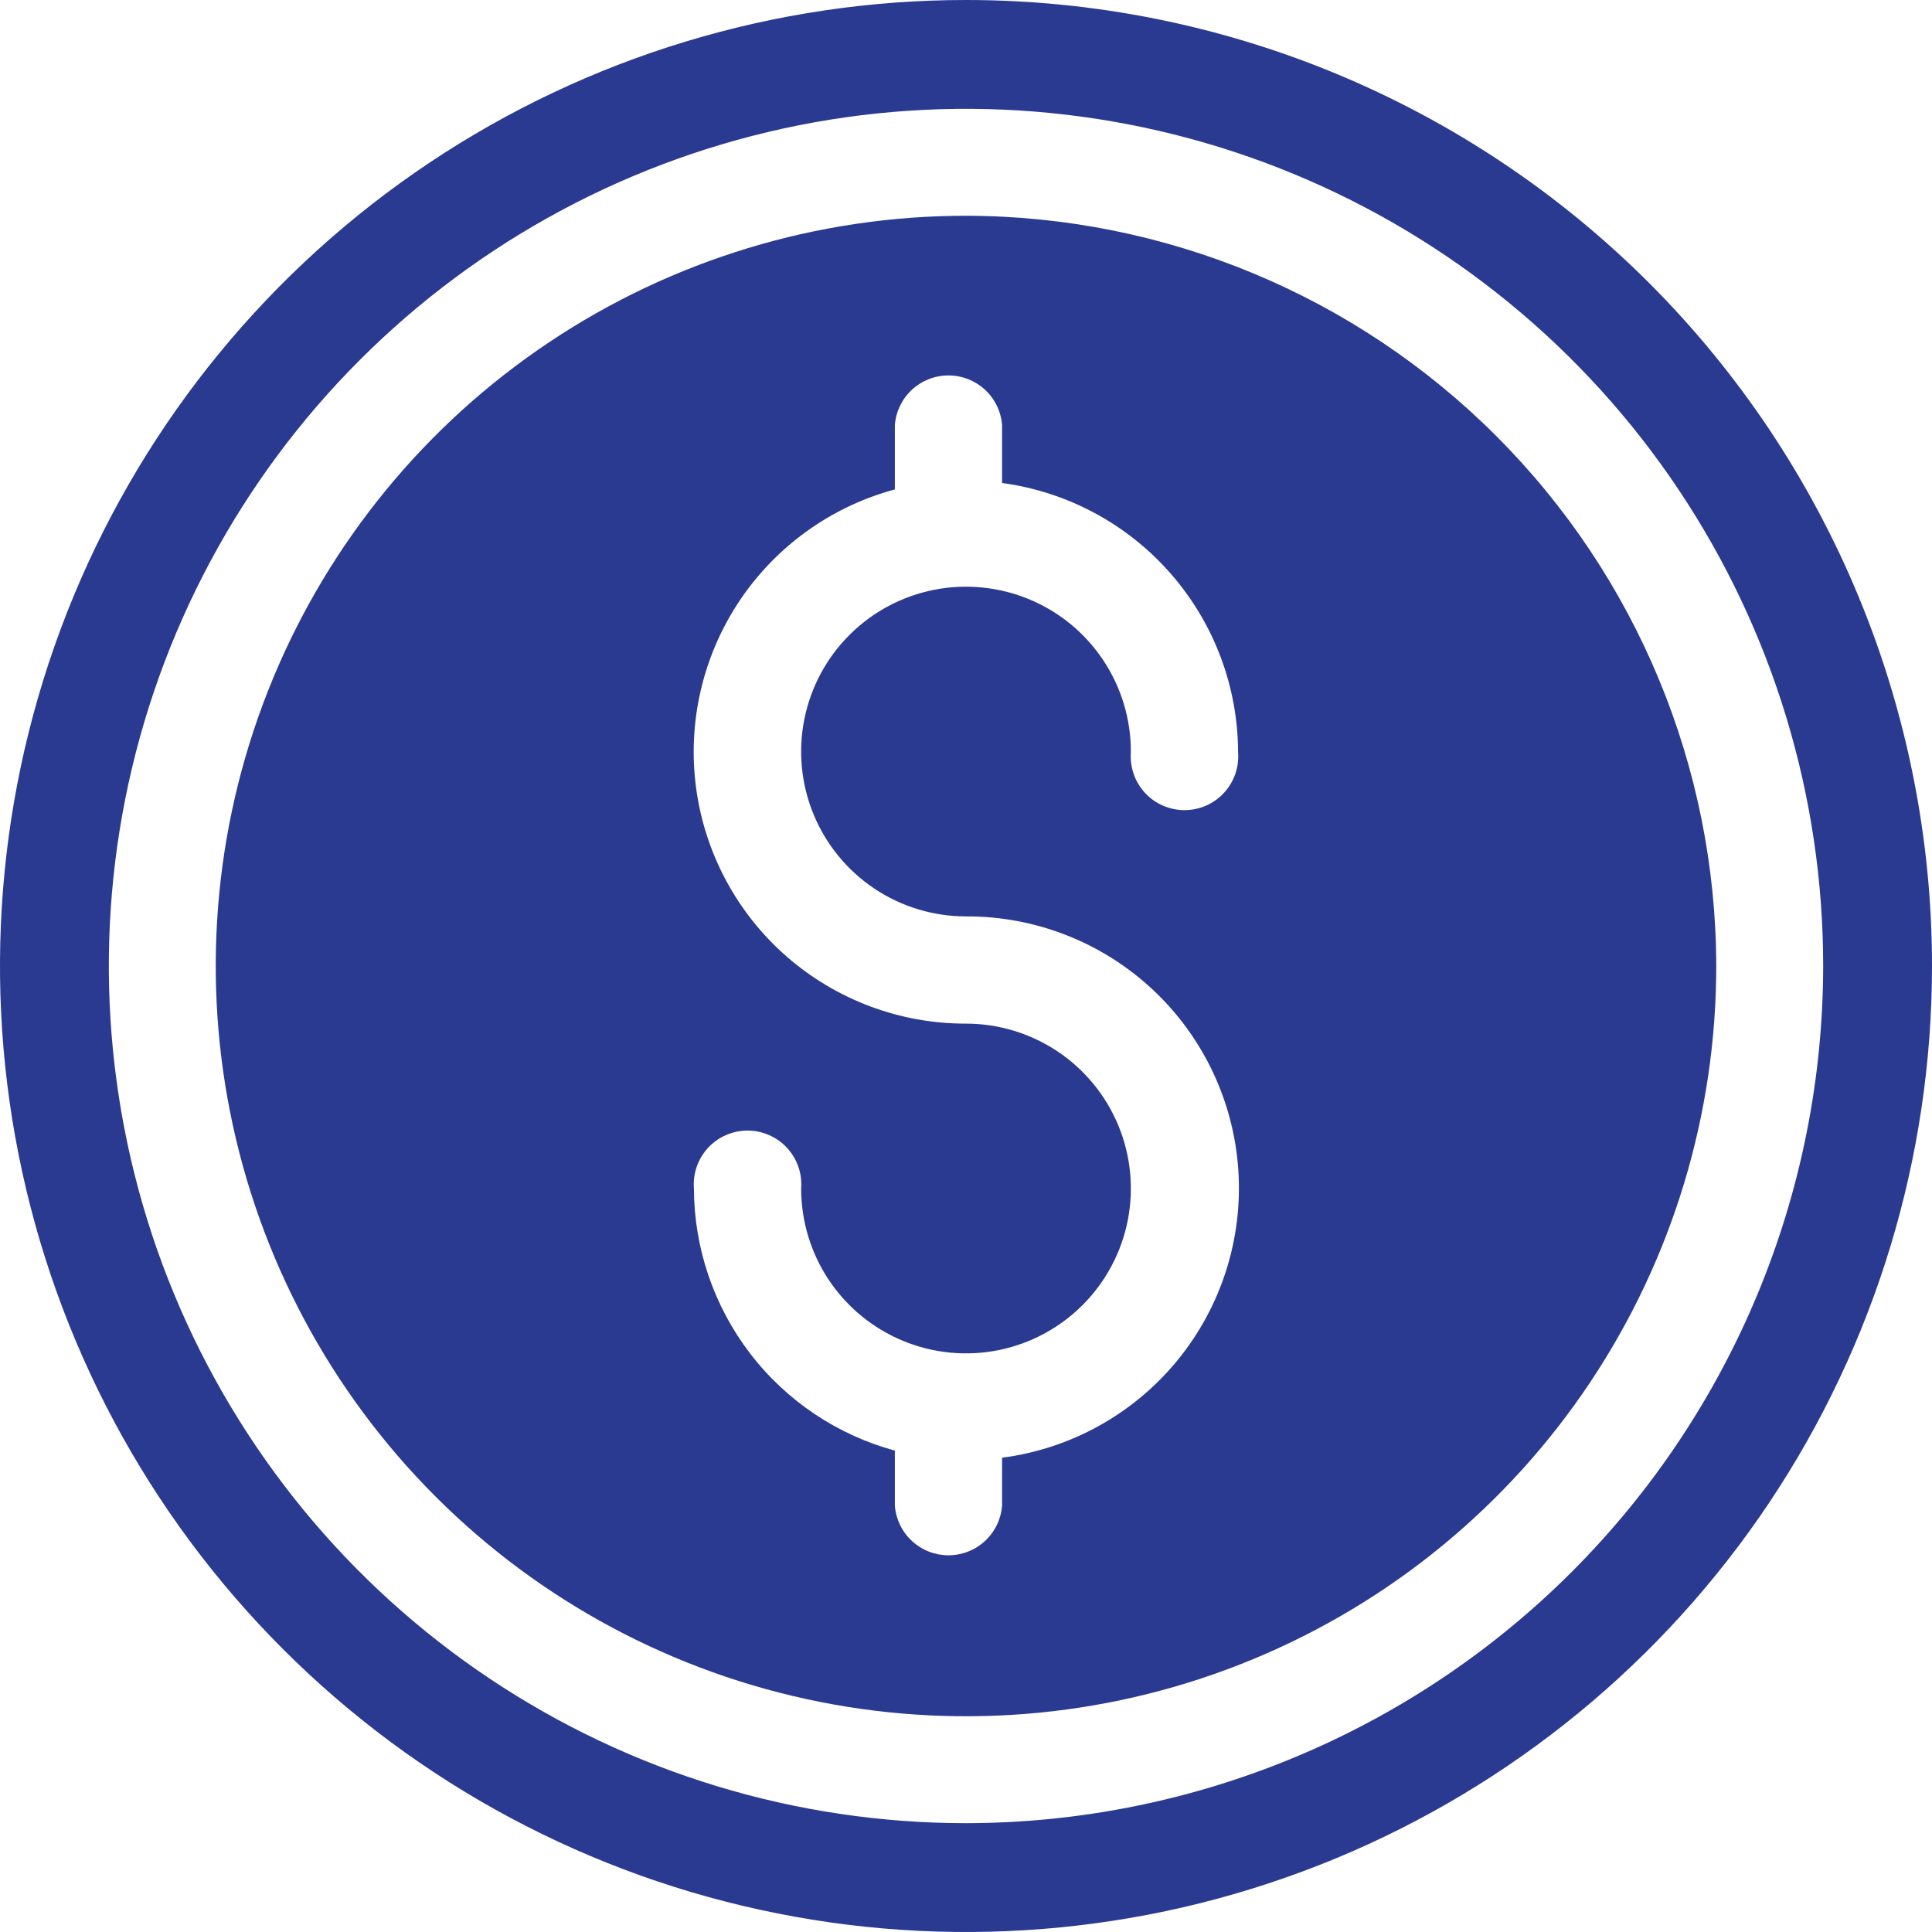
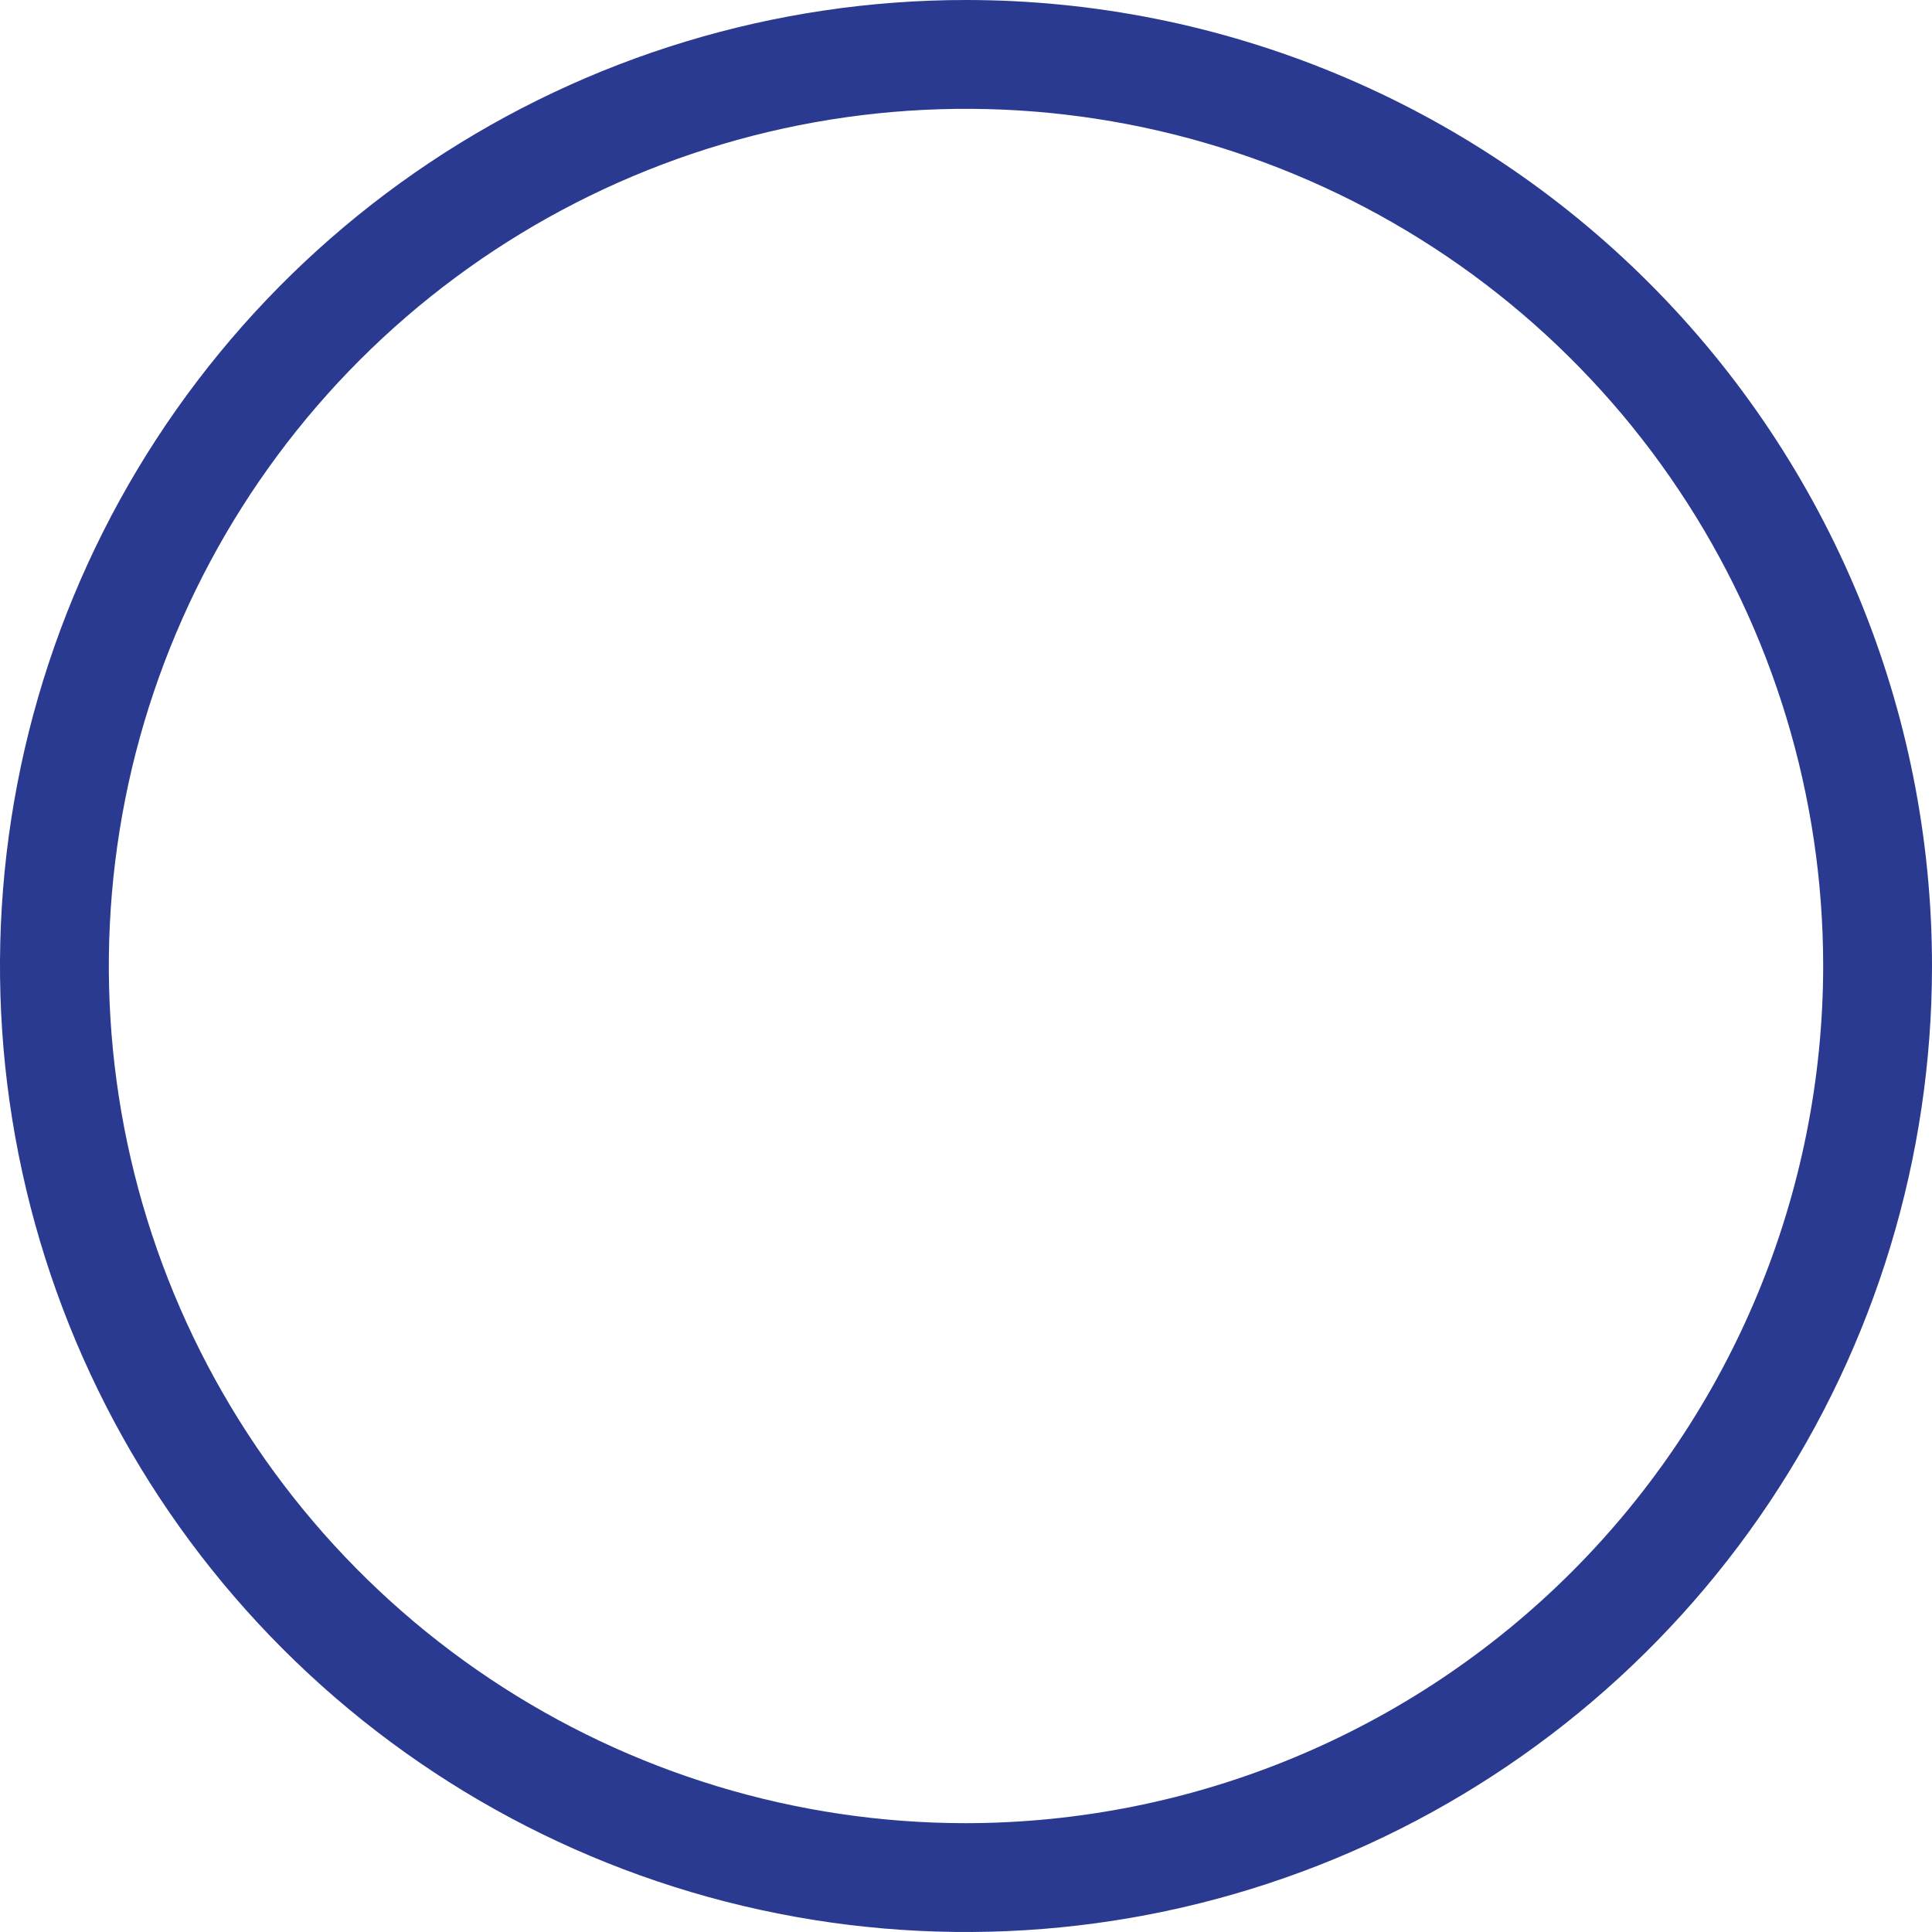
<svg xmlns="http://www.w3.org/2000/svg" width="46" height="46" viewBox="0 0 46 46" fill="none">
  <path d="M23 0C18.451 0 14.004 1.349 10.222 3.876C6.44 6.403 3.492 9.996 1.751 14.198C0.01 18.401 -0.446 23.026 0.442 27.487C1.329 31.949 3.52 36.047 6.737 39.264C9.953 42.48 14.051 44.671 18.513 45.558C22.974 46.446 27.599 45.99 31.802 44.249C36.004 42.508 39.596 39.56 42.124 35.778C44.651 31.996 46 27.549 46 23C46 16.9 43.577 11.05 39.264 6.737C34.95 2.423 29.1 0 23 0ZM23 43.409C18.964 43.409 15.018 42.212 11.662 39.969C8.305 37.727 5.69 34.539 4.145 30.81C2.6 27.081 2.196 22.977 2.983 19.018C3.771 15.06 5.715 11.423 8.569 8.569C11.423 5.715 15.06 3.771 19.018 2.983C22.977 2.196 27.081 2.6 30.81 4.145C34.539 5.69 37.727 8.305 39.969 11.662C42.212 15.018 43.409 18.963 43.409 23C43.403 28.411 41.25 33.598 37.424 37.424C33.598 41.25 28.411 43.403 23 43.409Z" fill="#2B3A91" />
-   <path d="M23 5.137C19.467 5.137 16.013 6.184 13.076 8.147C10.138 10.11 7.849 12.9 6.496 16.164C5.144 19.428 4.791 23.02 5.48 26.485C6.169 29.95 7.871 33.133 10.369 35.631C12.867 38.13 16.05 39.831 19.515 40.52C22.98 41.209 26.572 40.856 29.836 39.504C33.1 38.152 35.89 35.862 37.853 32.924C39.816 29.987 40.863 26.533 40.863 23C40.855 18.265 38.971 13.726 35.622 10.378C32.274 7.029 27.735 5.145 23 5.137ZM23 21.819C24.646 21.812 26.234 22.433 27.438 23.555C28.643 24.678 29.374 26.217 29.484 27.86C29.593 29.503 29.073 31.125 28.027 32.398C26.982 33.67 25.491 34.496 23.859 34.707V35.849C23.834 36.171 23.689 36.471 23.452 36.69C23.215 36.909 22.905 37.031 22.582 37.031C22.26 37.031 21.949 36.909 21.713 36.69C21.476 36.471 21.331 36.171 21.306 35.849V34.538C19.935 34.166 18.724 33.353 17.86 32.226C16.996 31.098 16.526 29.718 16.522 28.298C16.508 28.122 16.531 27.945 16.589 27.778C16.647 27.611 16.739 27.459 16.858 27.329C16.978 27.2 17.124 27.096 17.285 27.026C17.447 26.955 17.622 26.918 17.798 26.918C17.975 26.918 18.149 26.955 18.311 27.026C18.473 27.096 18.618 27.2 18.738 27.329C18.858 27.459 18.95 27.611 19.008 27.778C19.066 27.945 19.088 28.122 19.075 28.298C19.075 29.074 19.305 29.833 19.736 30.479C20.168 31.124 20.781 31.627 21.498 31.924C22.215 32.221 23.004 32.299 23.766 32.148C24.527 31.996 25.227 31.622 25.776 31.073C26.325 30.524 26.698 29.825 26.85 29.064C27.001 28.302 26.924 27.513 26.627 26.796C26.329 26.078 25.826 25.465 25.181 25.034C24.535 24.603 23.776 24.372 23 24.372C21.43 24.375 19.912 23.807 18.729 22.774C17.547 21.741 16.781 20.313 16.573 18.756C16.366 17.2 16.732 15.621 17.602 14.314C18.473 13.007 19.789 12.062 21.306 11.653V10.12C21.331 9.799 21.476 9.498 21.713 9.279C21.949 9.06 22.26 8.939 22.582 8.939C22.905 8.939 23.215 9.06 23.452 9.279C23.689 9.498 23.834 9.799 23.859 10.12V11.5C25.412 11.709 26.836 12.474 27.869 13.652C28.902 14.83 29.474 16.342 29.478 17.909C29.492 18.085 29.469 18.262 29.411 18.429C29.353 18.596 29.261 18.748 29.142 18.878C29.022 19.008 28.876 19.111 28.715 19.182C28.553 19.252 28.378 19.289 28.202 19.289C28.025 19.289 27.851 19.252 27.689 19.182C27.527 19.111 27.382 19.008 27.262 18.878C27.142 18.748 27.05 18.596 26.993 18.429C26.935 18.262 26.912 18.085 26.925 17.909C26.928 17.132 26.701 16.372 26.271 15.724C25.842 15.077 25.23 14.571 24.513 14.272C23.796 13.973 23.006 13.893 22.244 14.042C21.481 14.192 20.78 14.565 20.23 15.113C19.679 15.661 19.304 16.361 19.151 17.123C18.999 17.884 19.075 18.674 19.372 19.393C19.669 20.111 20.172 20.725 20.818 21.157C21.463 21.589 22.223 21.819 23 21.819Z" fill="#2B3A91" />
</svg>